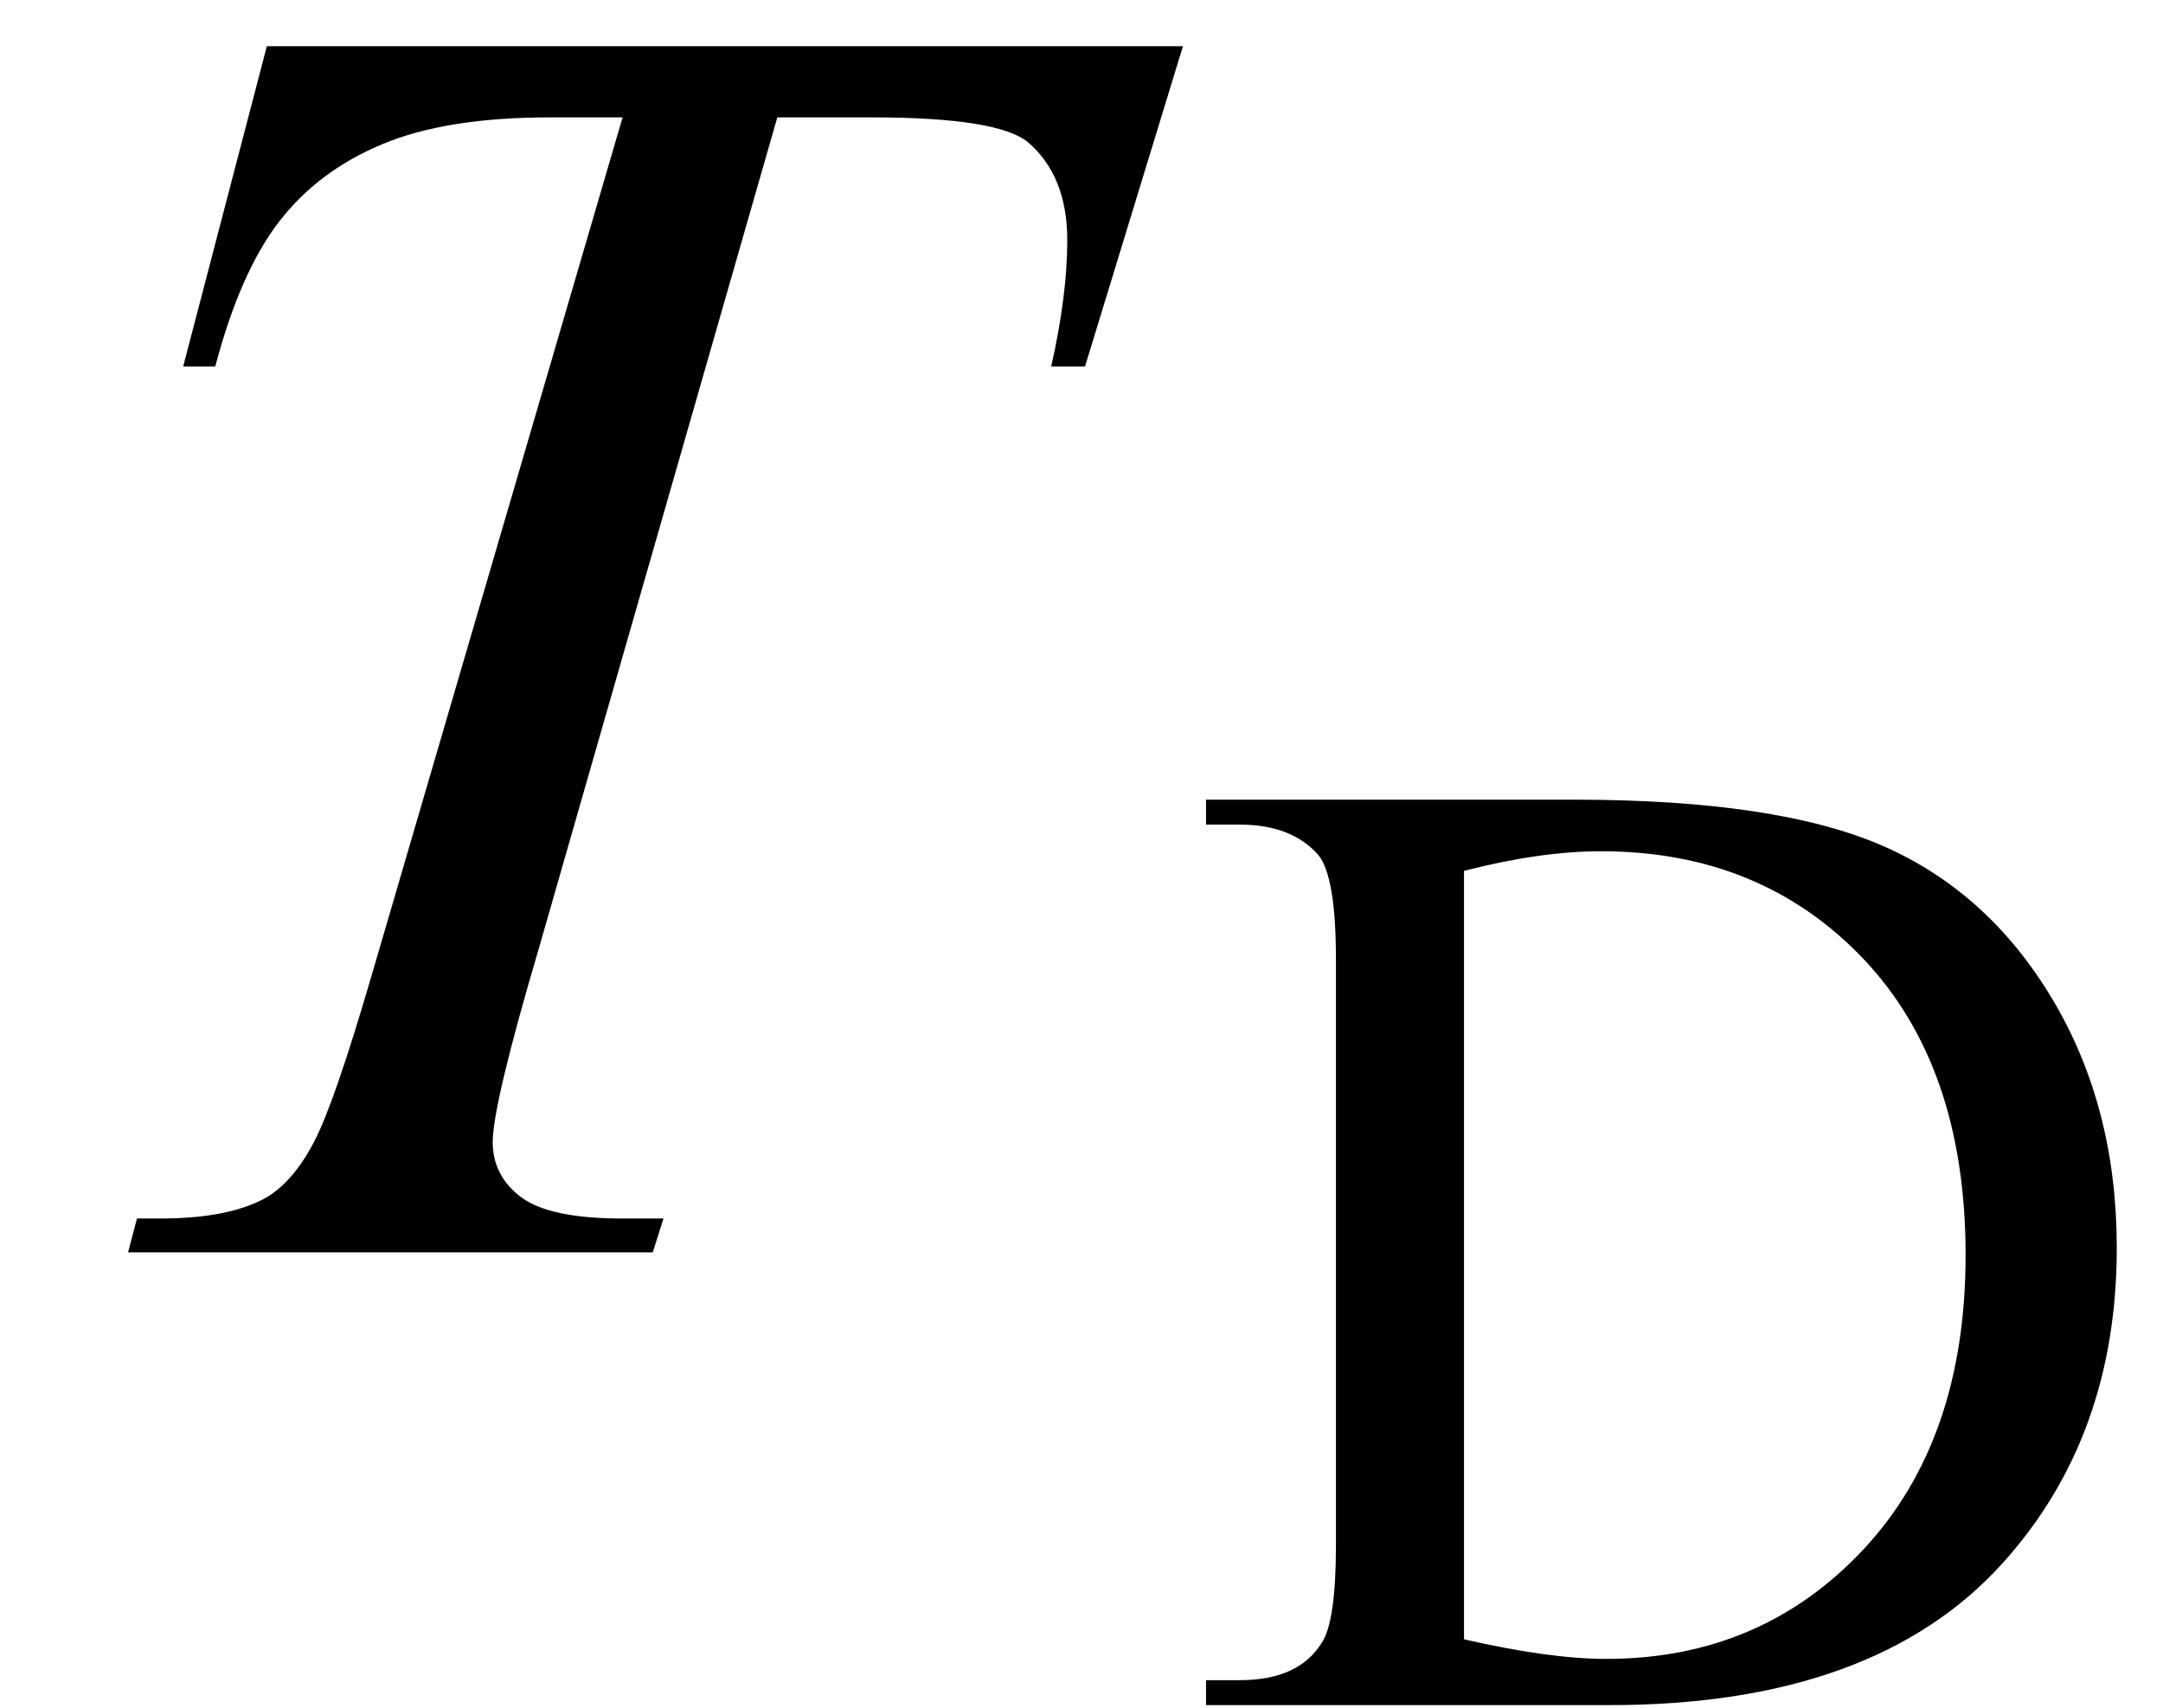
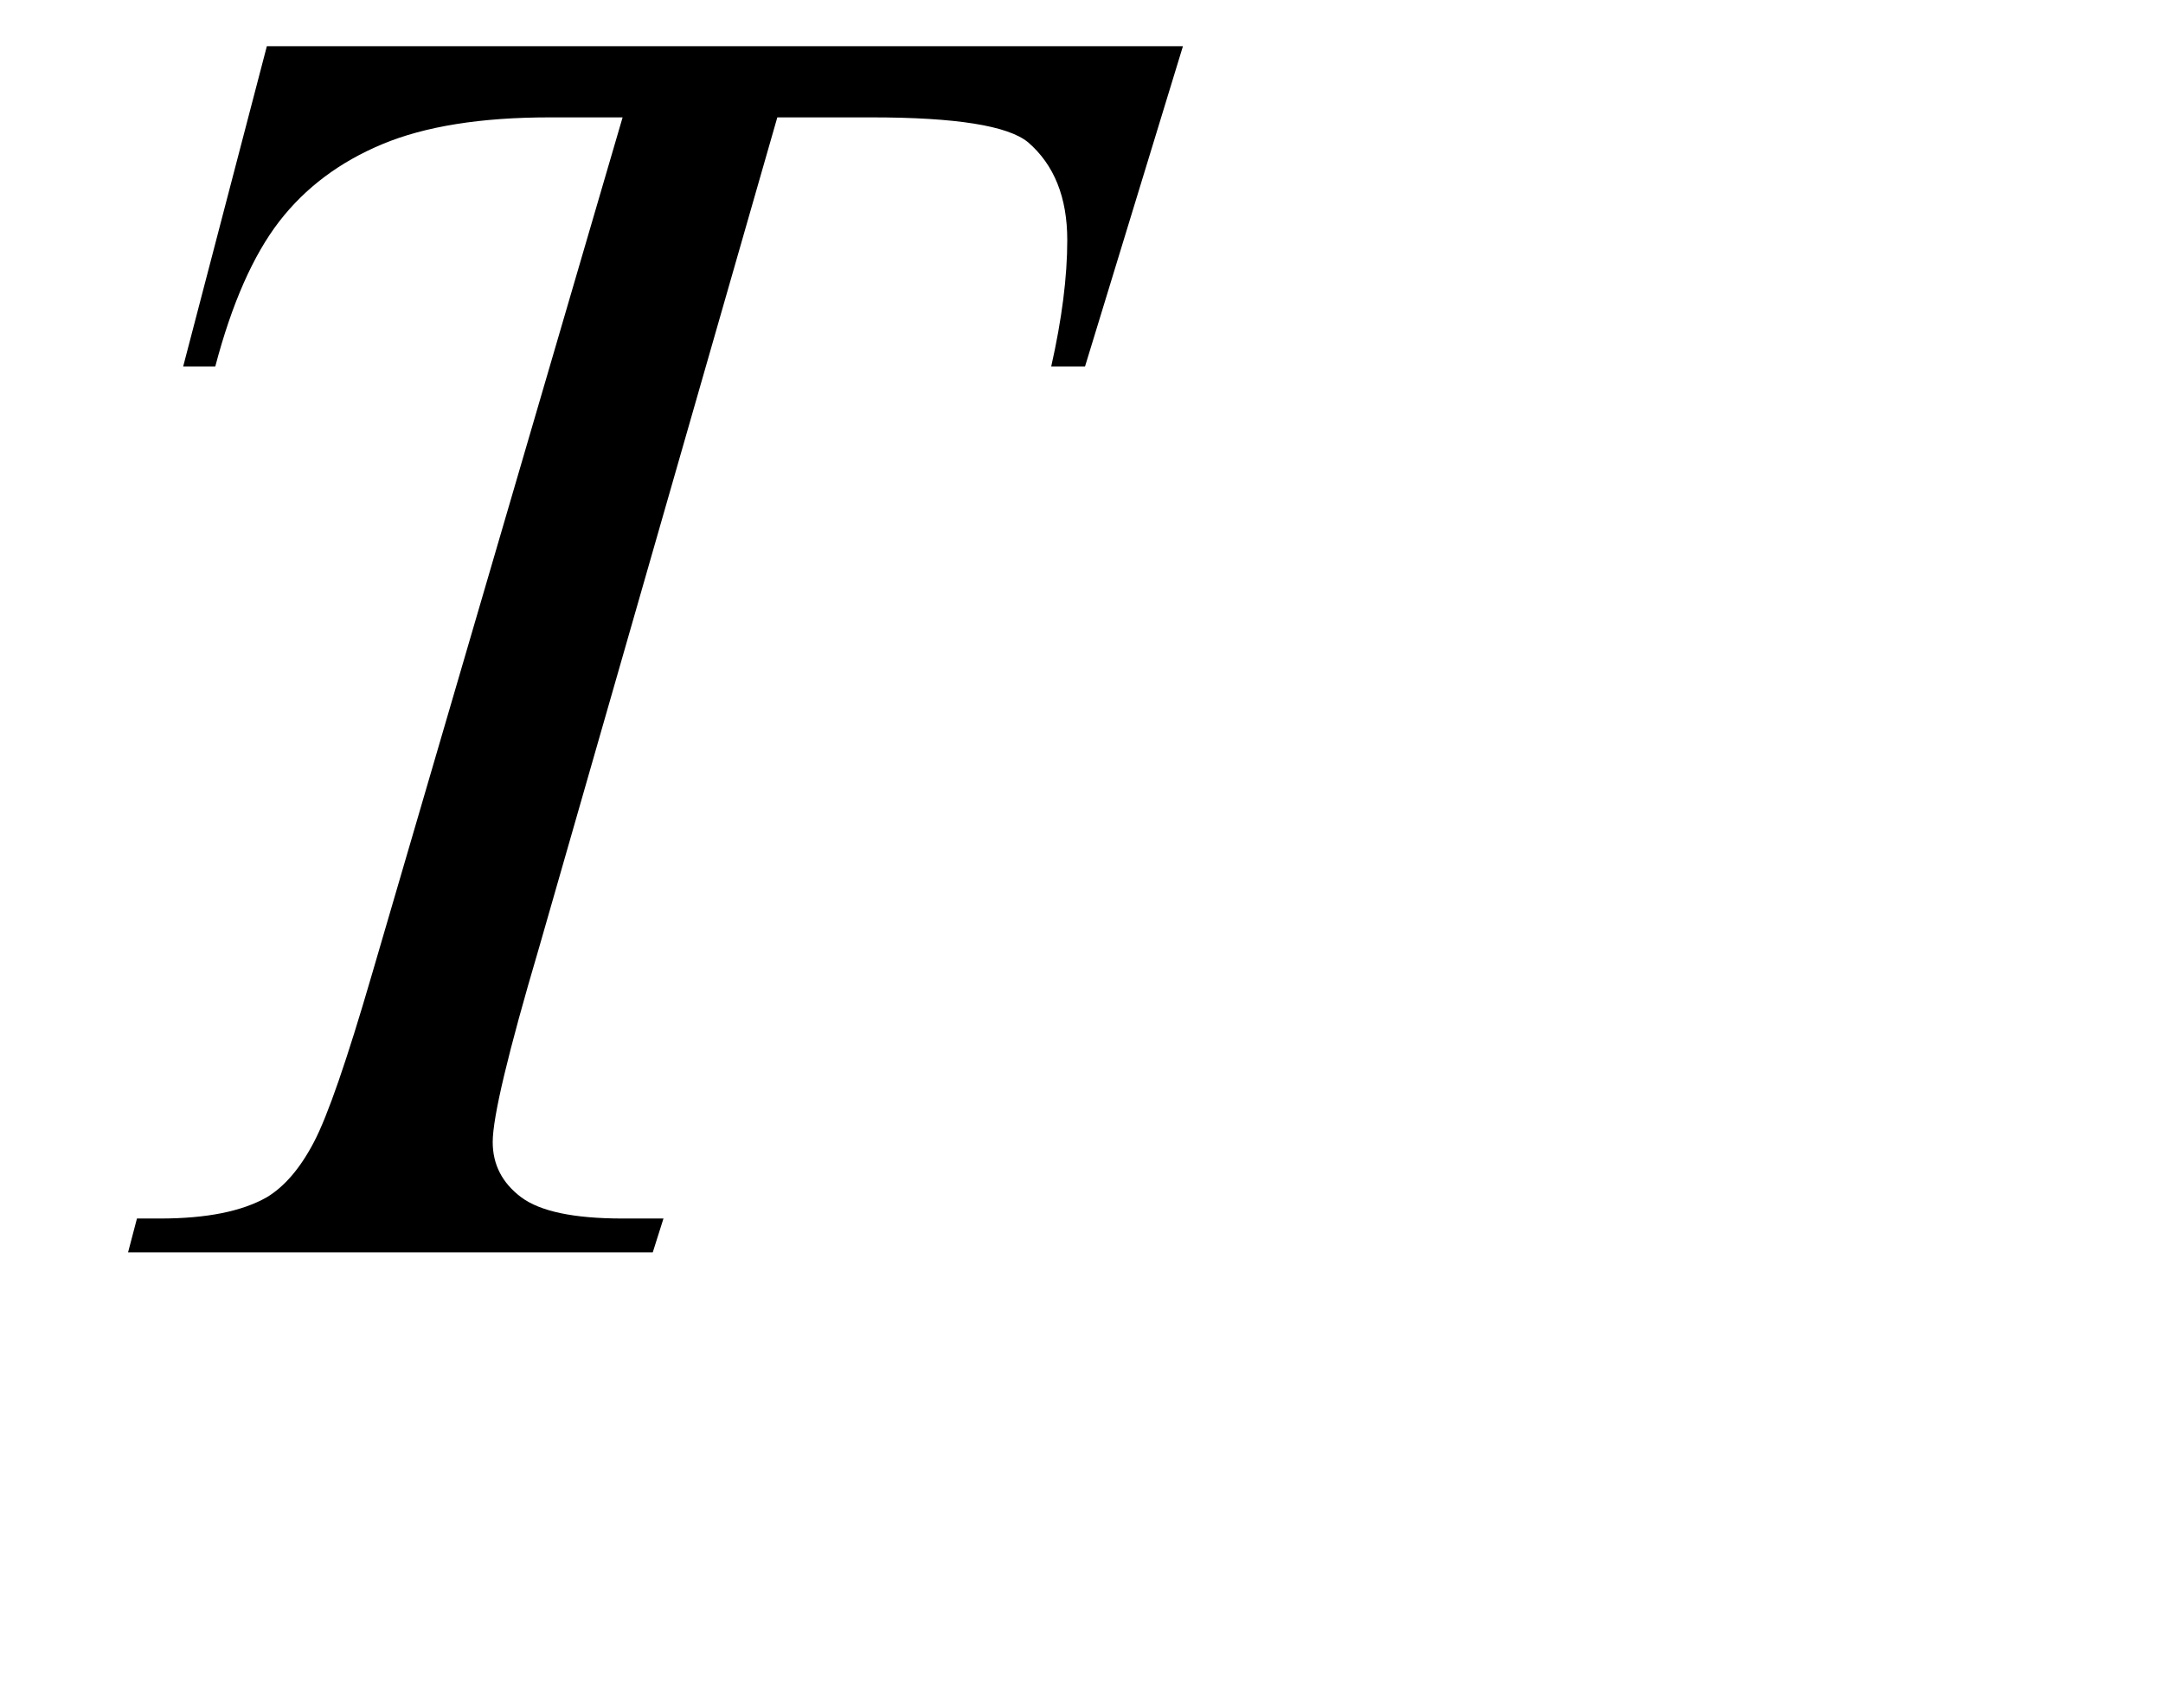
<svg xmlns="http://www.w3.org/2000/svg" stroke-dasharray="none" shape-rendering="auto" font-family="'Dialog'" width="19" text-rendering="auto" fill-opacity="1" contentScriptType="text/ecmascript" color-interpolation="auto" color-rendering="auto" preserveAspectRatio="xMidYMid meet" font-size="12" fill="black" stroke="black" image-rendering="auto" stroke-miterlimit="10" zoomAndPan="magnify" version="1.0" stroke-linecap="square" stroke-linejoin="miter" contentStyleType="text/css" font-style="normal" height="15" stroke-width="1" stroke-dashoffset="0" font-weight="normal" stroke-opacity="1">
  <defs id="genericDefs" />
  <g>
    <g text-rendering="optimizeLegibility" transform="translate(0,11)" color-rendering="optimizeQuality" color-interpolation="linearRGB" image-rendering="optimizeQuality">
      <path d="M2.344 -10.594 L10.391 -10.594 L9.531 -7.781 L9.234 -7.781 Q9.375 -8.406 9.375 -8.891 Q9.375 -9.453 9.031 -9.75 Q8.766 -9.969 7.656 -9.969 L6.828 -9.969 L4.734 -2.672 Q4.328 -1.297 4.328 -0.969 Q4.328 -0.672 4.578 -0.484 Q4.828 -0.297 5.469 -0.297 L5.828 -0.297 L5.734 0 L1.125 0 L1.203 -0.297 L1.406 -0.297 Q2.016 -0.297 2.344 -0.484 Q2.578 -0.625 2.758 -0.969 Q2.938 -1.312 3.266 -2.438 L5.469 -9.969 L4.828 -9.969 Q3.922 -9.969 3.359 -9.734 Q2.797 -9.5 2.453 -9.055 Q2.109 -8.609 1.891 -7.781 L1.609 -7.781 L2.344 -10.594 Z" stroke="none" />
    </g>
    <g text-rendering="optimizeLegibility" transform="translate(10.391,14.977)" color-rendering="optimizeQuality" color-interpolation="linearRGB" image-rendering="optimizeQuality">
-       <path d="M0.203 0 L0.203 -0.219 L0.5 -0.219 Q1.016 -0.219 1.219 -0.547 Q1.344 -0.734 1.344 -1.406 L1.344 -6.547 Q1.344 -7.281 1.188 -7.469 Q0.953 -7.734 0.5 -7.734 L0.203 -7.734 L0.203 -7.953 L3.438 -7.953 Q5.219 -7.953 6.148 -7.547 Q7.078 -7.141 7.641 -6.195 Q8.203 -5.25 8.203 -4.016 Q8.203 -2.359 7.203 -1.25 Q6.078 0 3.75 0 L0.203 0 ZM2.469 -0.578 Q3.219 -0.406 3.719 -0.406 Q5.078 -0.406 5.977 -1.367 Q6.875 -2.328 6.875 -3.953 Q6.875 -5.609 5.977 -6.555 Q5.078 -7.5 3.672 -7.5 Q3.141 -7.5 2.469 -7.328 L2.469 -0.578 Z" stroke="none" />
-     </g>
+       </g>
  </g>
</svg>